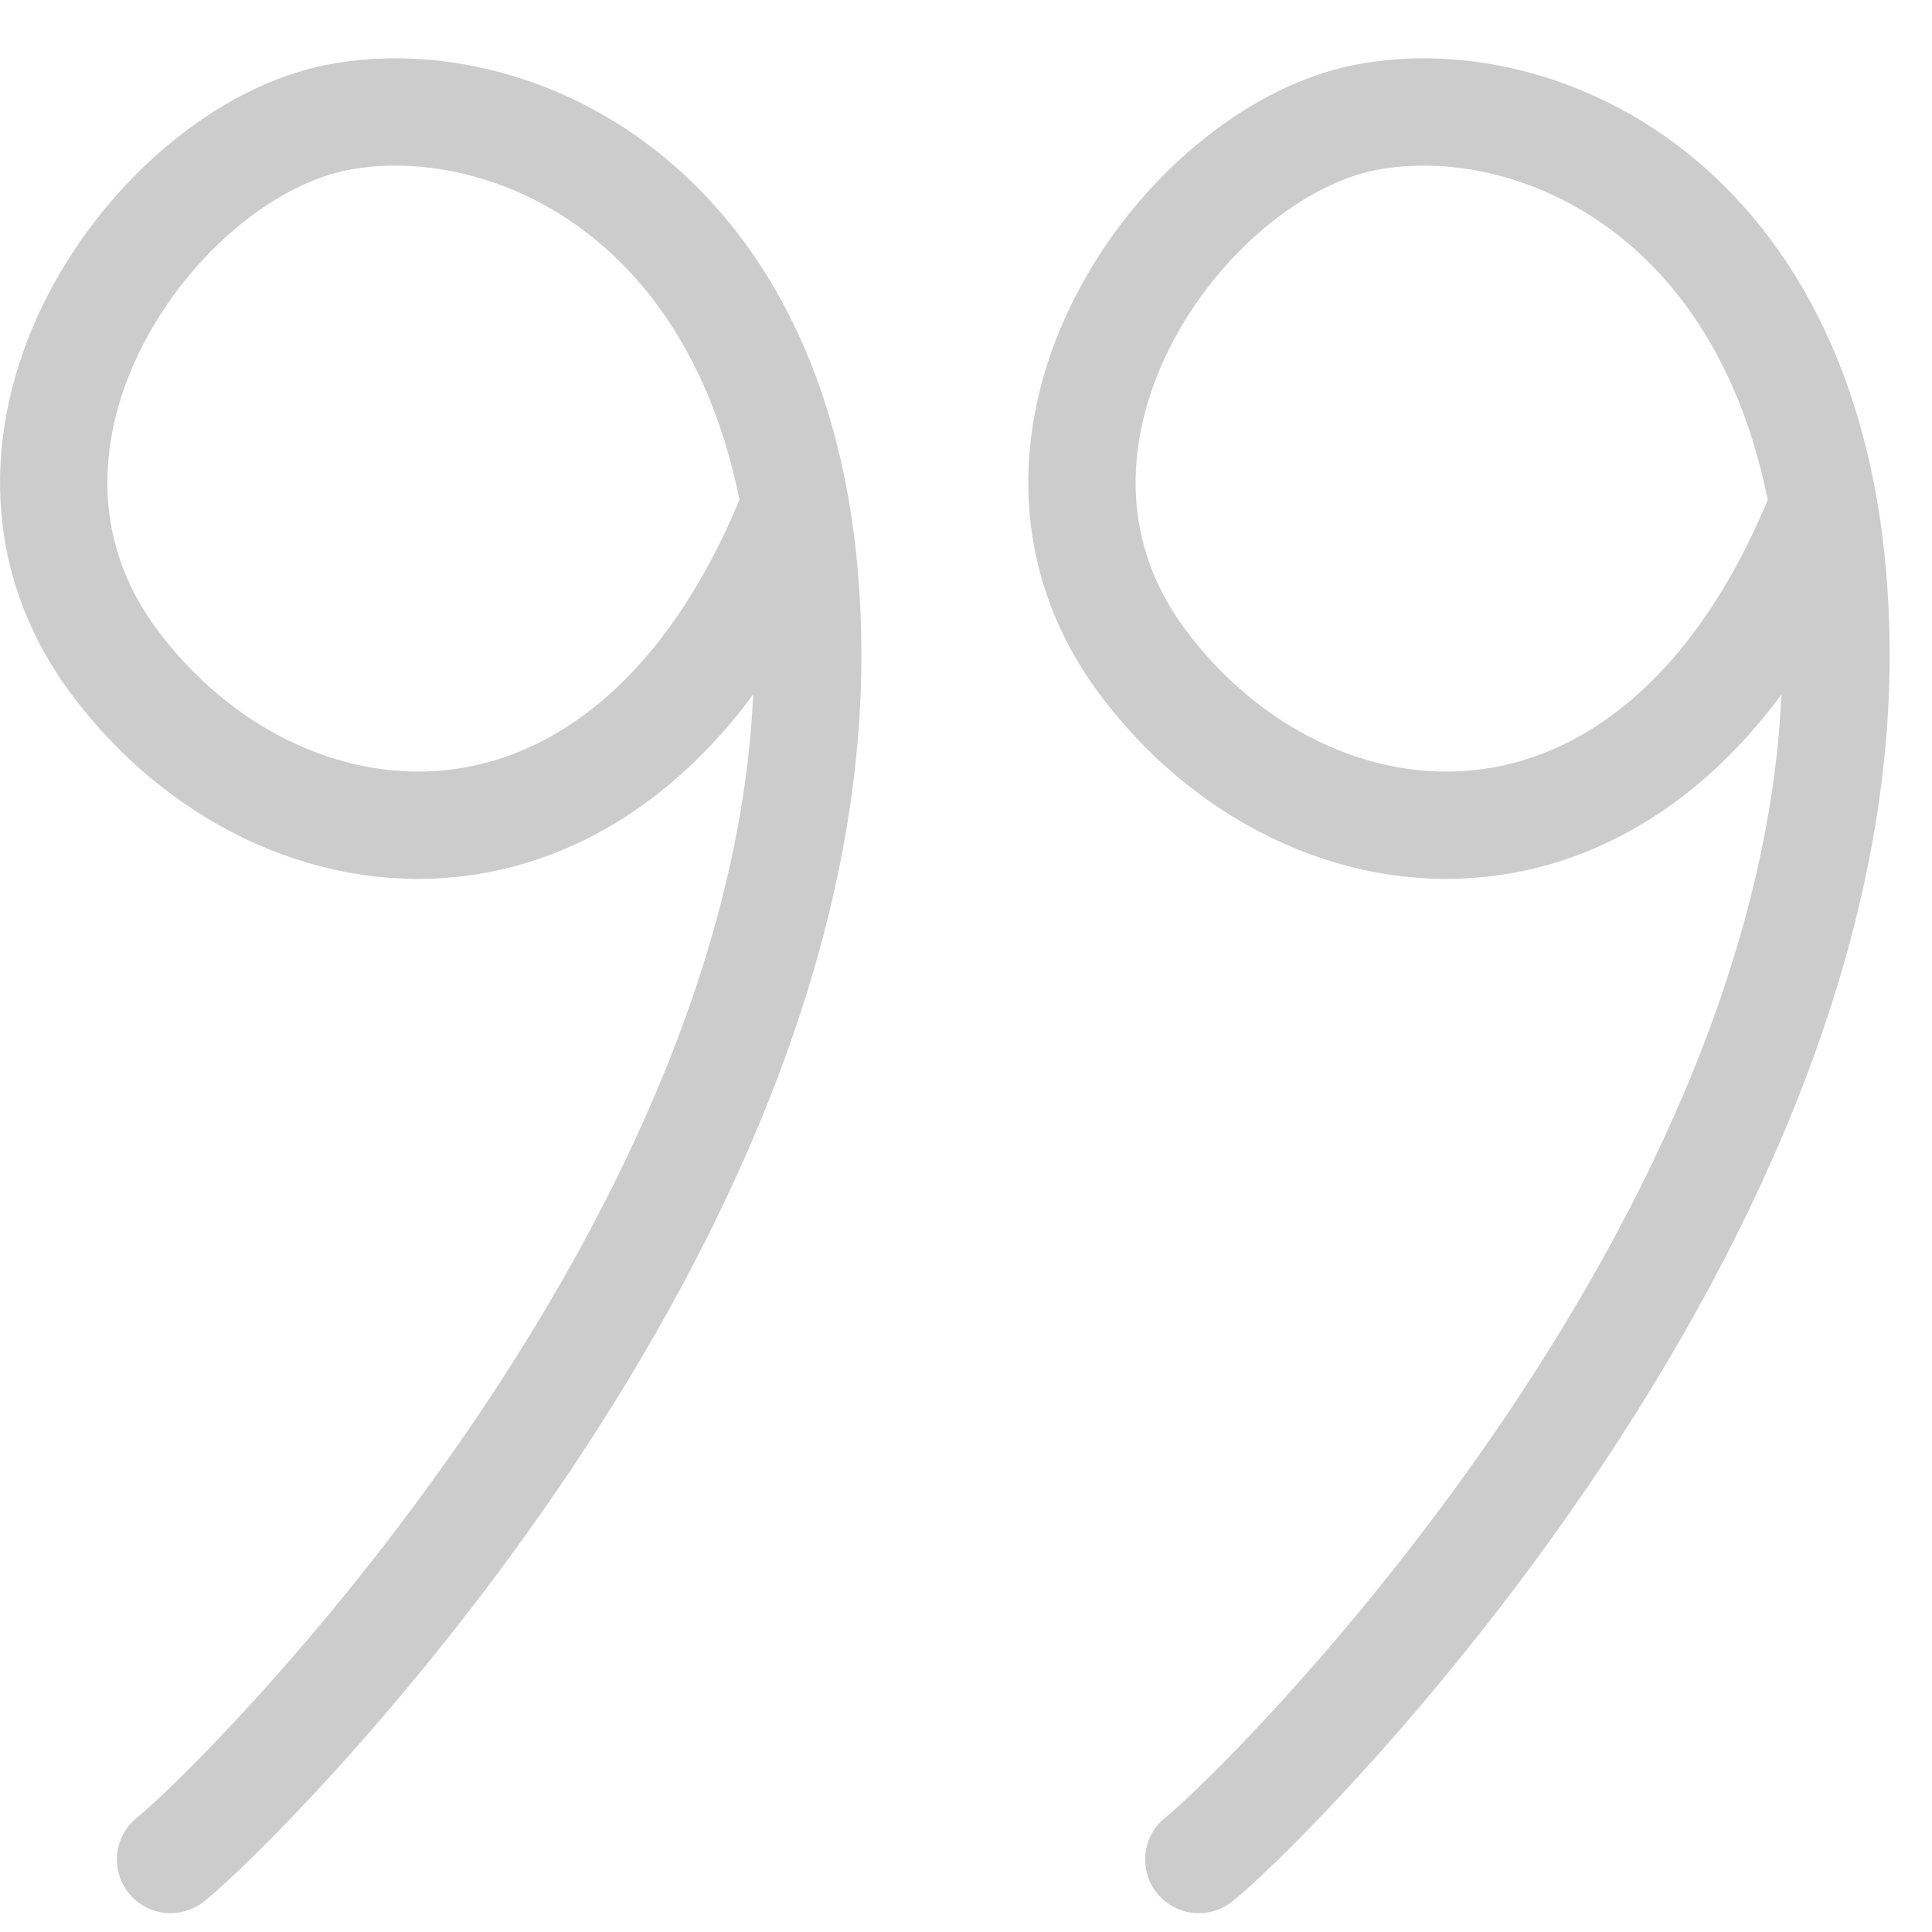
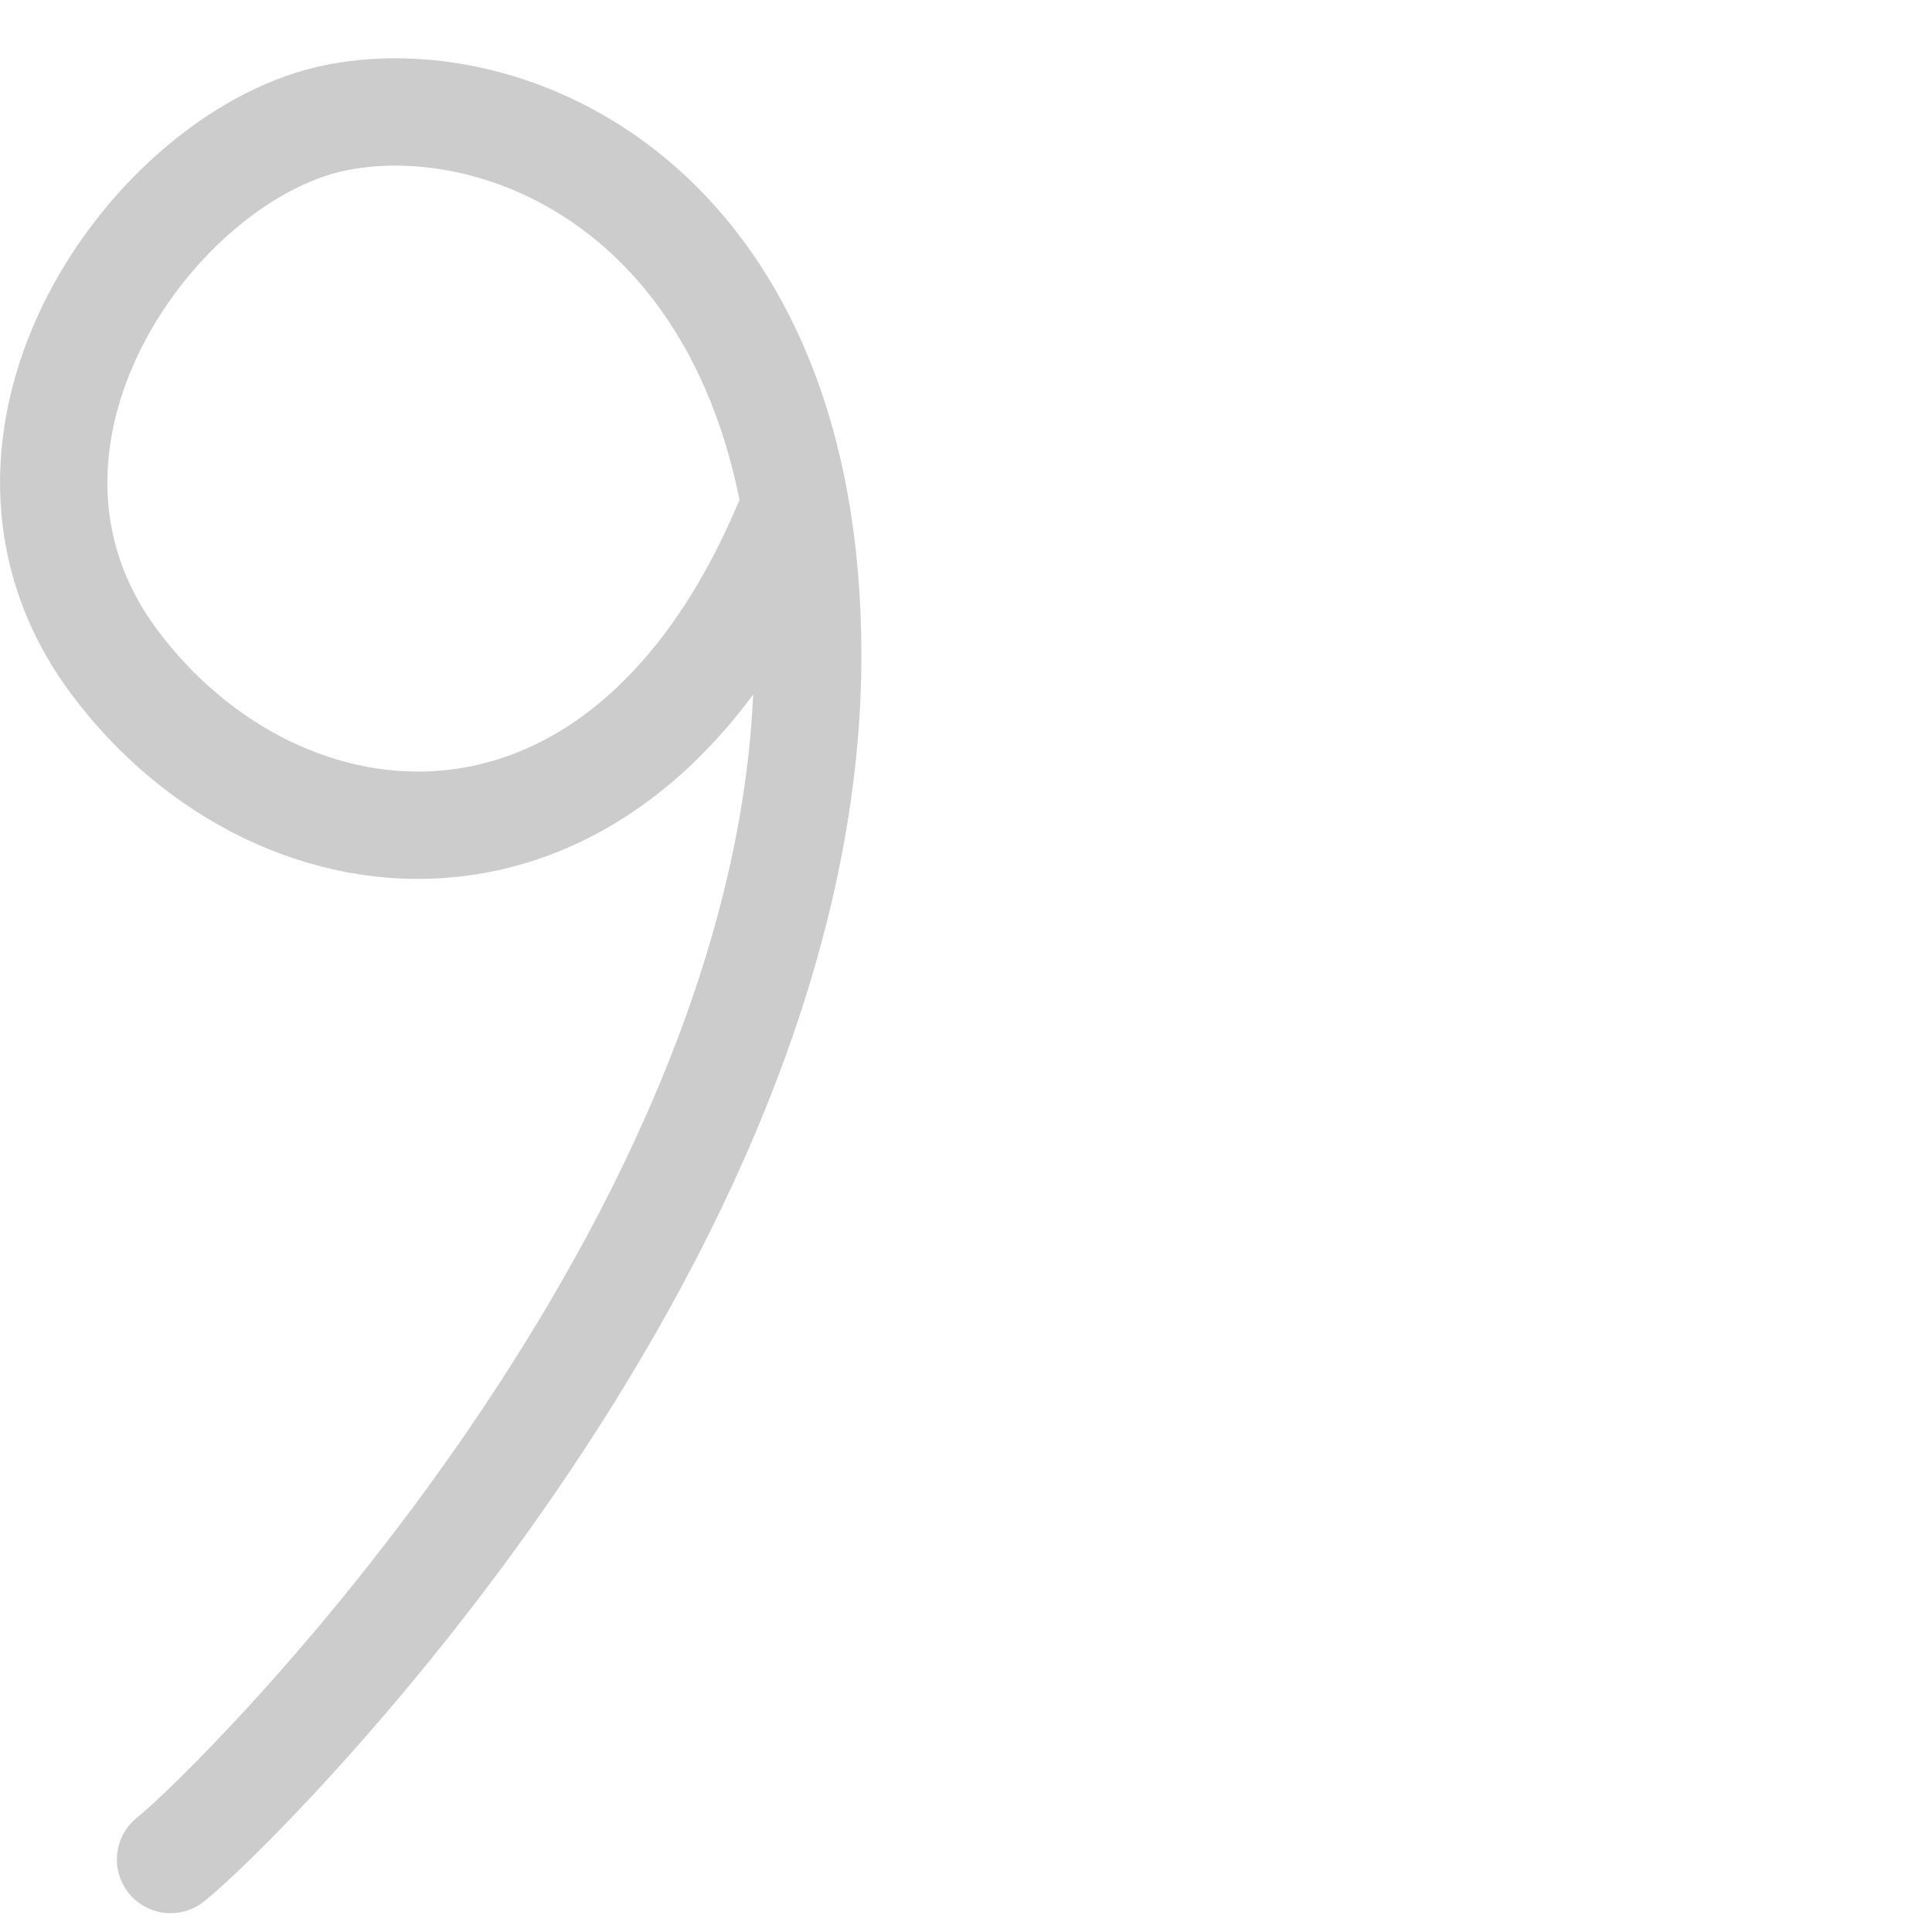
<svg xmlns="http://www.w3.org/2000/svg" width="36" height="36" viewBox="0 0 36 36" fill="none">
  <g clip-path="url(#clip0_88_164)">
    <path d="M14.752 9.577C11.675 17.132 5.211 16.476 2.128 12.332C-0.955 8.189 2.903 2.844 6.288 2.187C9.674 1.53 15.06 3.993 15.051 12.232C15.038 23.209 4.352 33.726 3.178 34.649" stroke="black" stroke-opacity="0.2" stroke-width="2" stroke-linecap="round" />
-     <path d="M33.913 9.577C30.835 17.132 24.371 16.476 21.288 12.332C18.205 8.189 22.063 2.844 25.448 2.187C28.834 1.53 34.22 3.993 34.211 12.232C34.198 23.209 23.512 33.726 22.338 34.649" stroke="black" stroke-opacity="0.2" stroke-width="2" stroke-linecap="round" />
  </g>
  <defs>
    <clipPath id="clip0_88_164">
      <rect width="36" height="35" fill="white" transform="translate(0 0.906)" />
    </clipPath>
  </defs>
</svg>